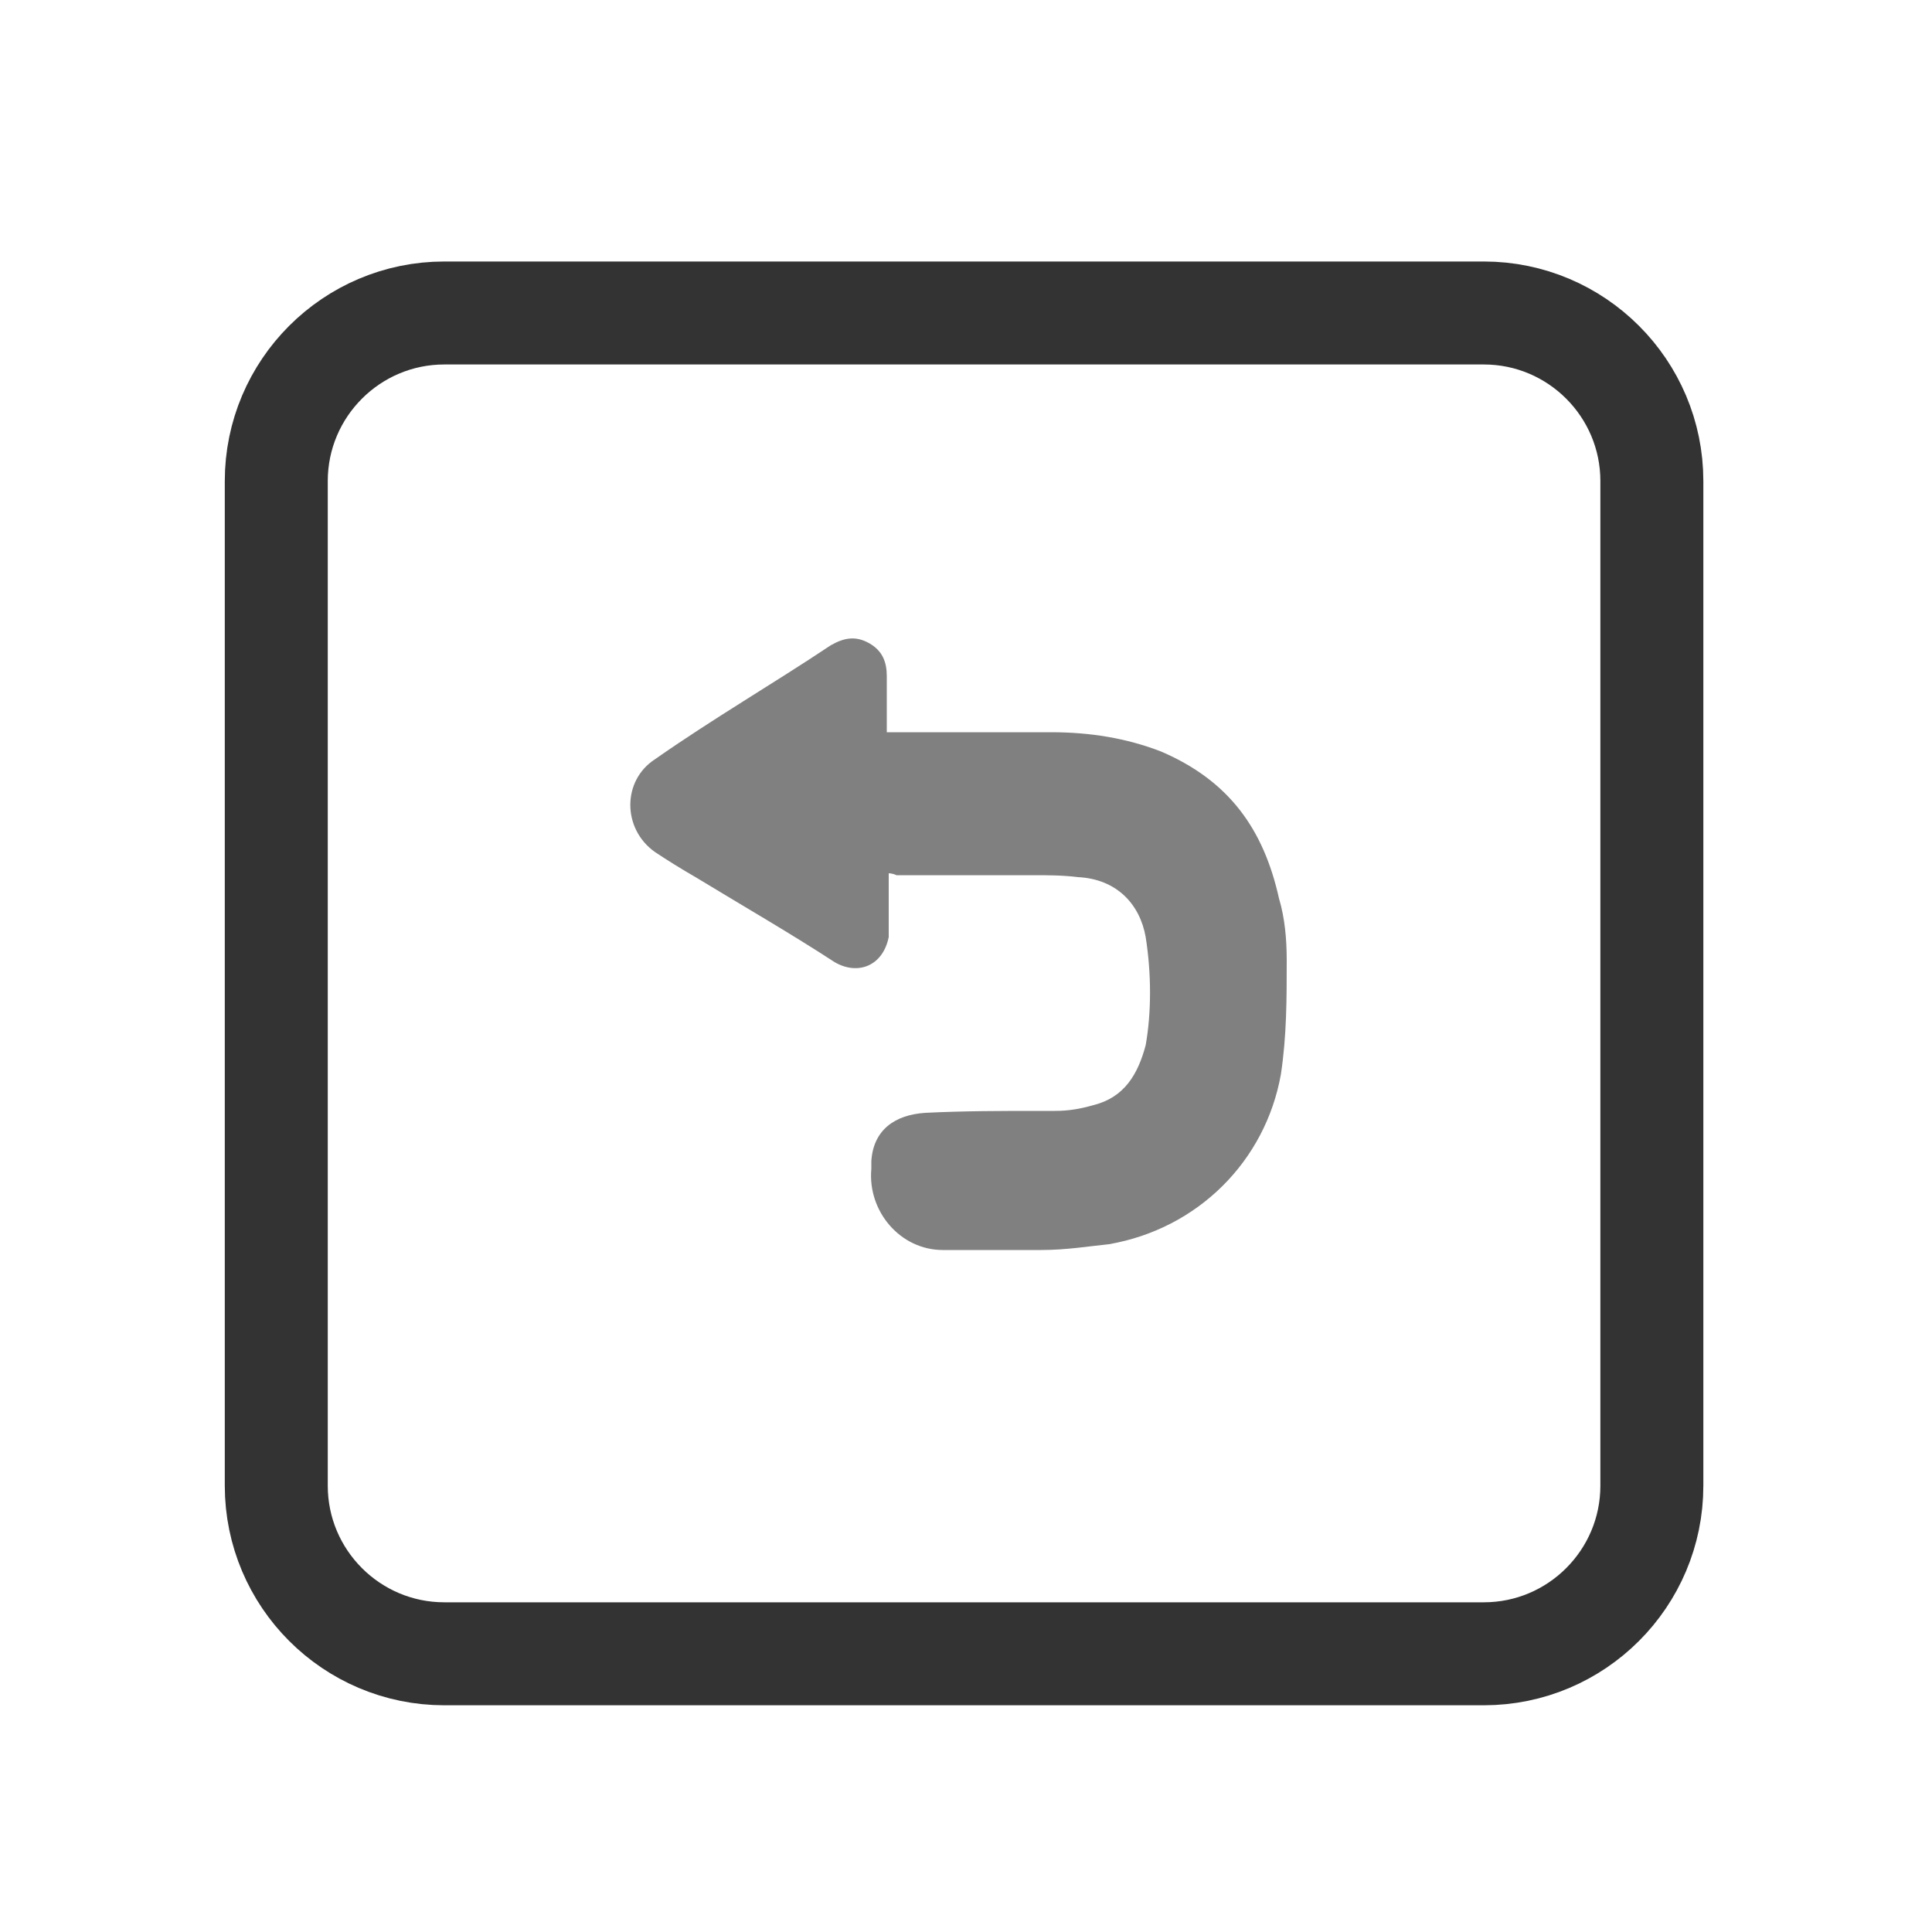
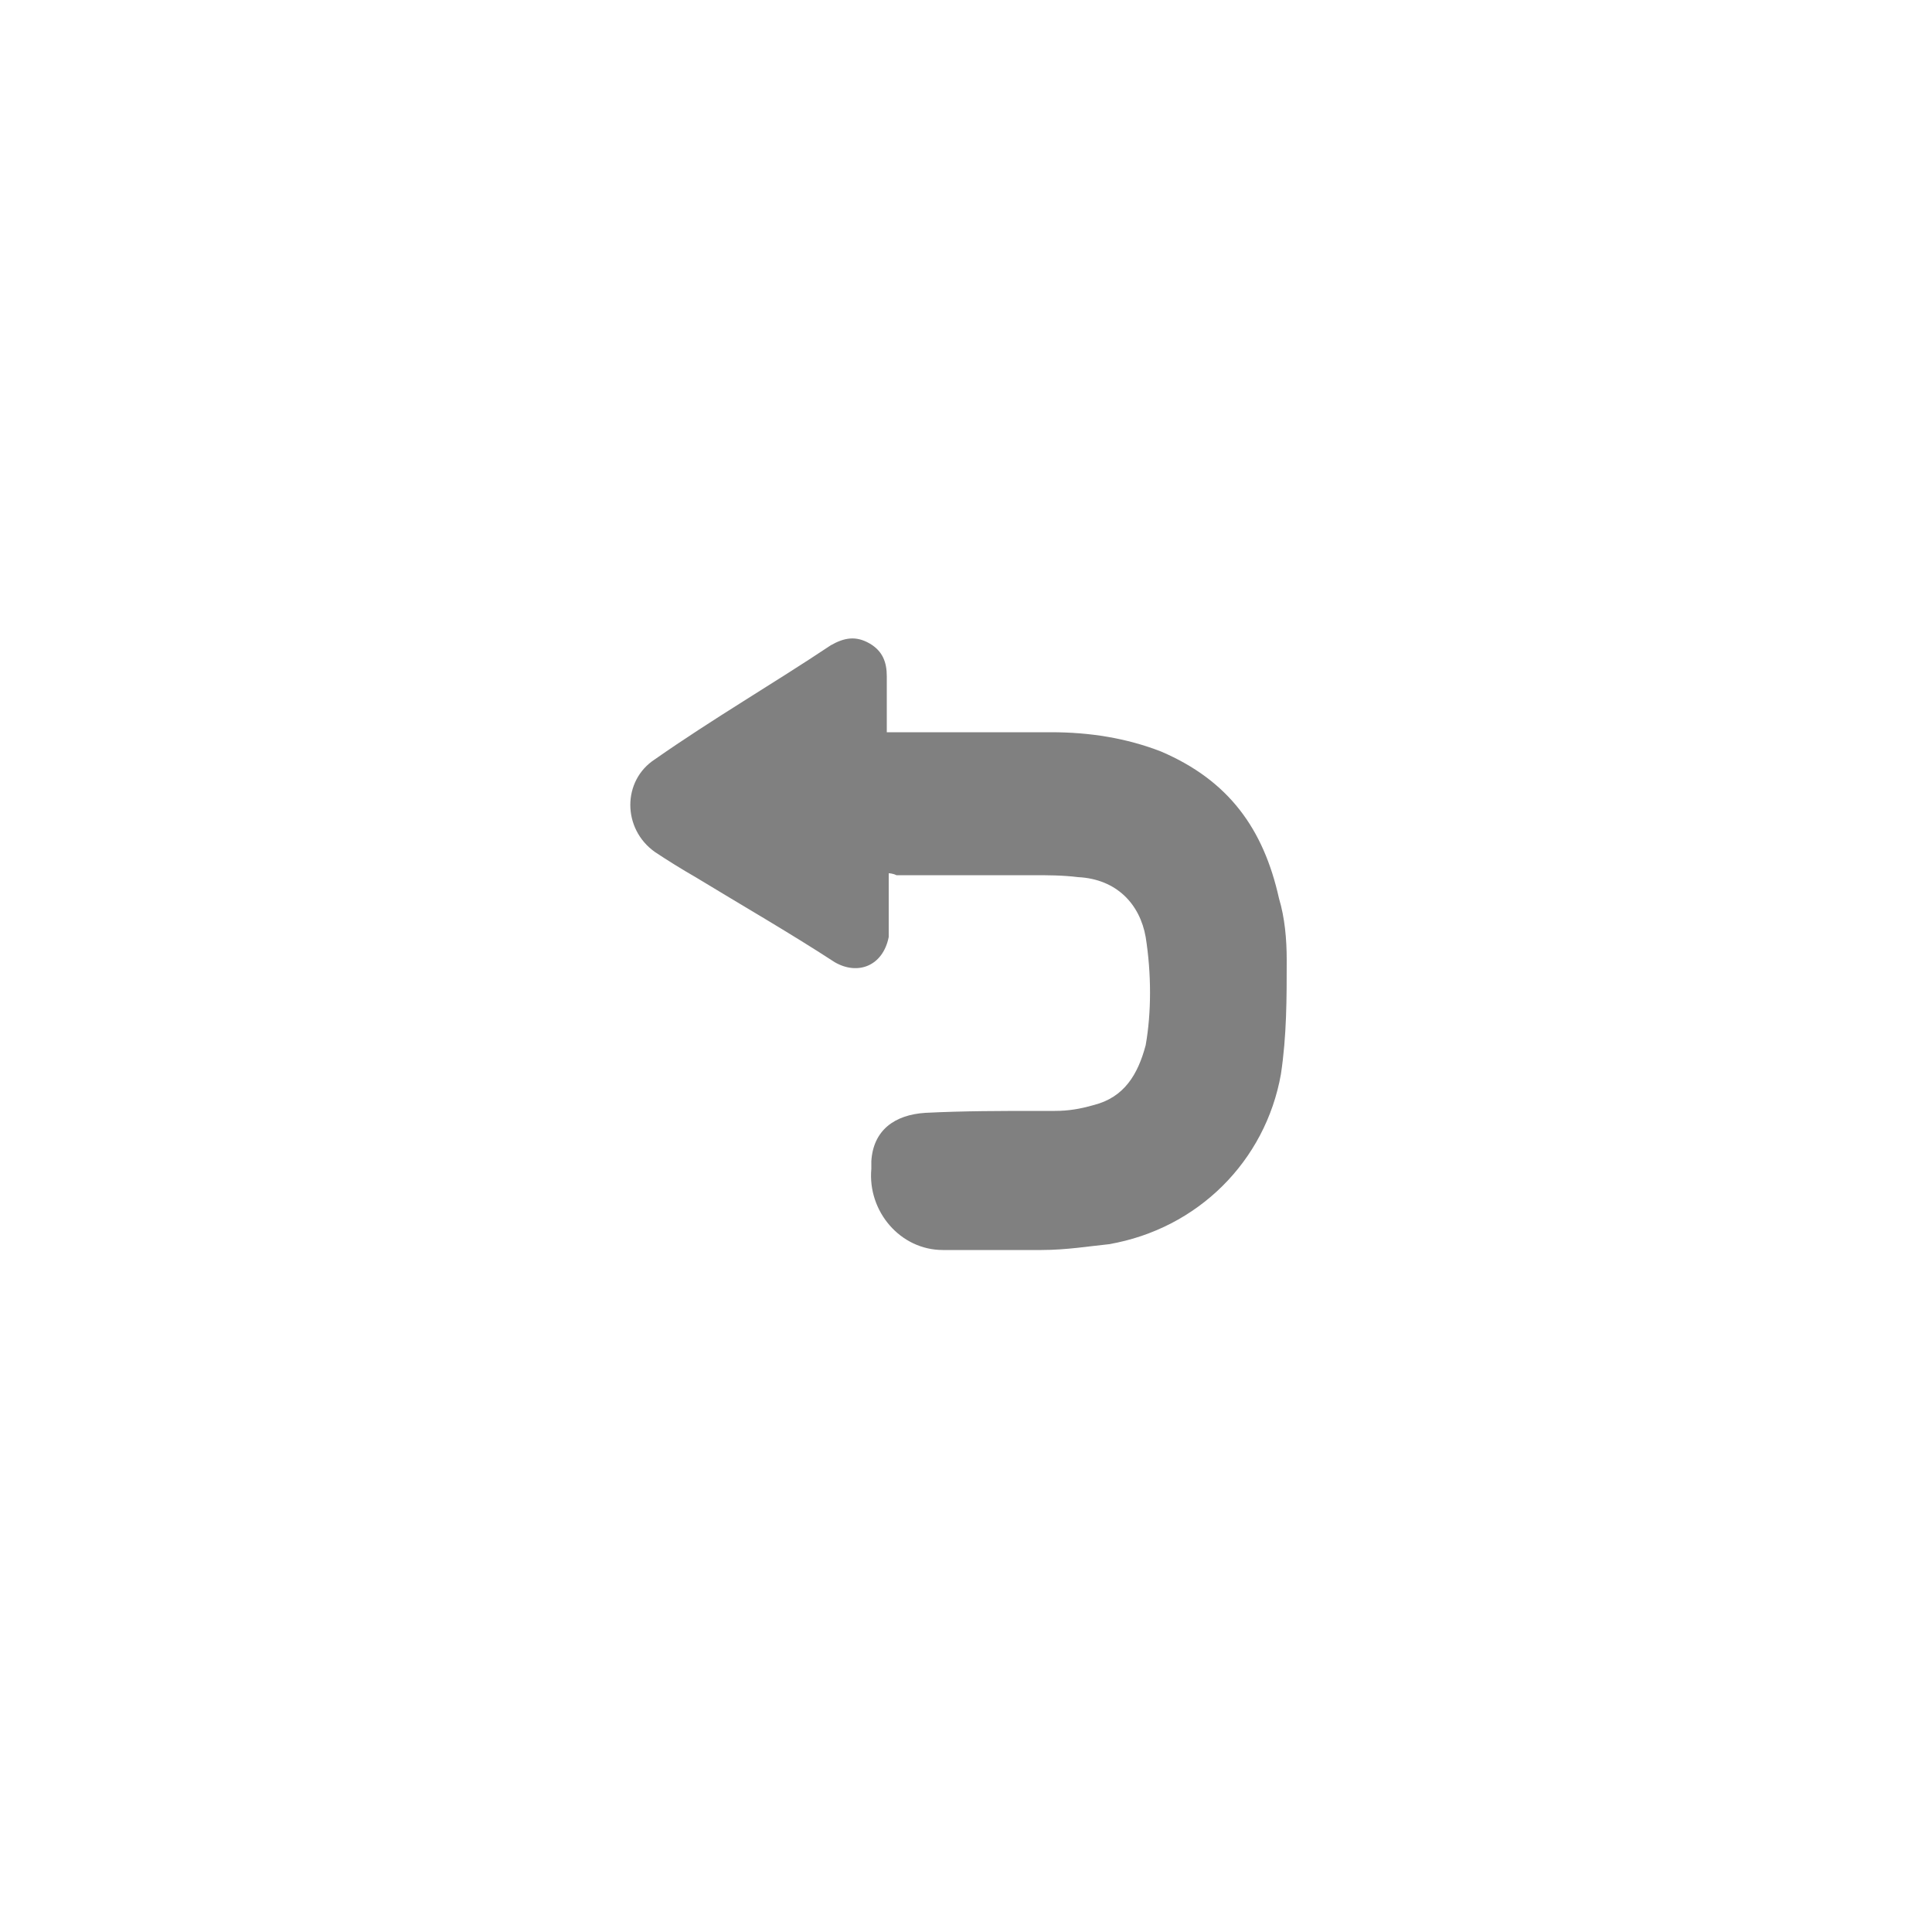
<svg xmlns="http://www.w3.org/2000/svg" version="1.1" id="Capa_1" x="0px" y="0px" viewBox="0 0 100 100" style="enable-background:new 0 0 100 100;" xml:space="preserve">
  <style type="text/css">
	.st0{fill:#808080;}
	.st1{fill:none;stroke:#333333;stroke-width:5.33;stroke-miterlimit:10;}
</style>
  <path class="st0" d="M46,45.2c0,0.9,0,1.7,0,2.8c0,0.1,0,0.4,0,0.5c-0.3,1.5-1.6,2-2.8,1.3c-2.3-1.5-4.9-3-7.2-4.4  c-0.7-0.4-1.5-0.9-2.1-1.3c-1.7-1.2-1.7-3.7,0-4.8c3-2.1,6.1-3.9,9.1-5.9c0.7-0.4,1.3-0.5,2-0.1c0.7,0.4,0.9,1,0.9,1.7  c0,0.9,0,2,0,2.9c0.1,0,0.3,0,0.4,0c2.8,0,5.3,0,8.1,0c2,0,3.9,0.3,5.7,1c3.5,1.5,5.3,4,6.1,7.6c0.3,1,0.4,2.1,0.4,3.2  c0,2,0,3.9-0.3,5.9c-0.8,4.5-4.3,8-8.9,8.8c-1,0.1-2.2,0.3-3.5,0.3c-4.3,0-0.8,0-5.1,0l0,0c-2.2,0-3.9-2-3.7-4.2c0-0.1,0-0.3,0-0.4  c0.1-1.6,1.2-2.4,2.8-2.5c2-0.1,3.9-0.1,5.9-0.1c2.9,0-2.1,0,0.8,0c0.7,0,1.3-0.1,2-0.3c1.6-0.4,2.3-1.6,2.7-3.1  c0.3-1.7,0.3-3.7,0-5.6c-0.3-1.7-1.5-3-3.5-3.1c-0.8-0.1-1.6-0.1-2.3-0.1c-2.3,0-4.7,0-7.1,0C46.2,45.2,46,45.2,46,45.2z" />
-   <path class="st1" d="M76.8,85.6H23c-4.8,0-8.7-3.9-8.7-8.7v-52c0-4.8,3.9-8.7,8.7-8.7h53.8c4.8,0,8.7,3.9,8.7,8.7v52  C85.5,81.7,81.6,85.6,76.8,85.6z" />
</svg>